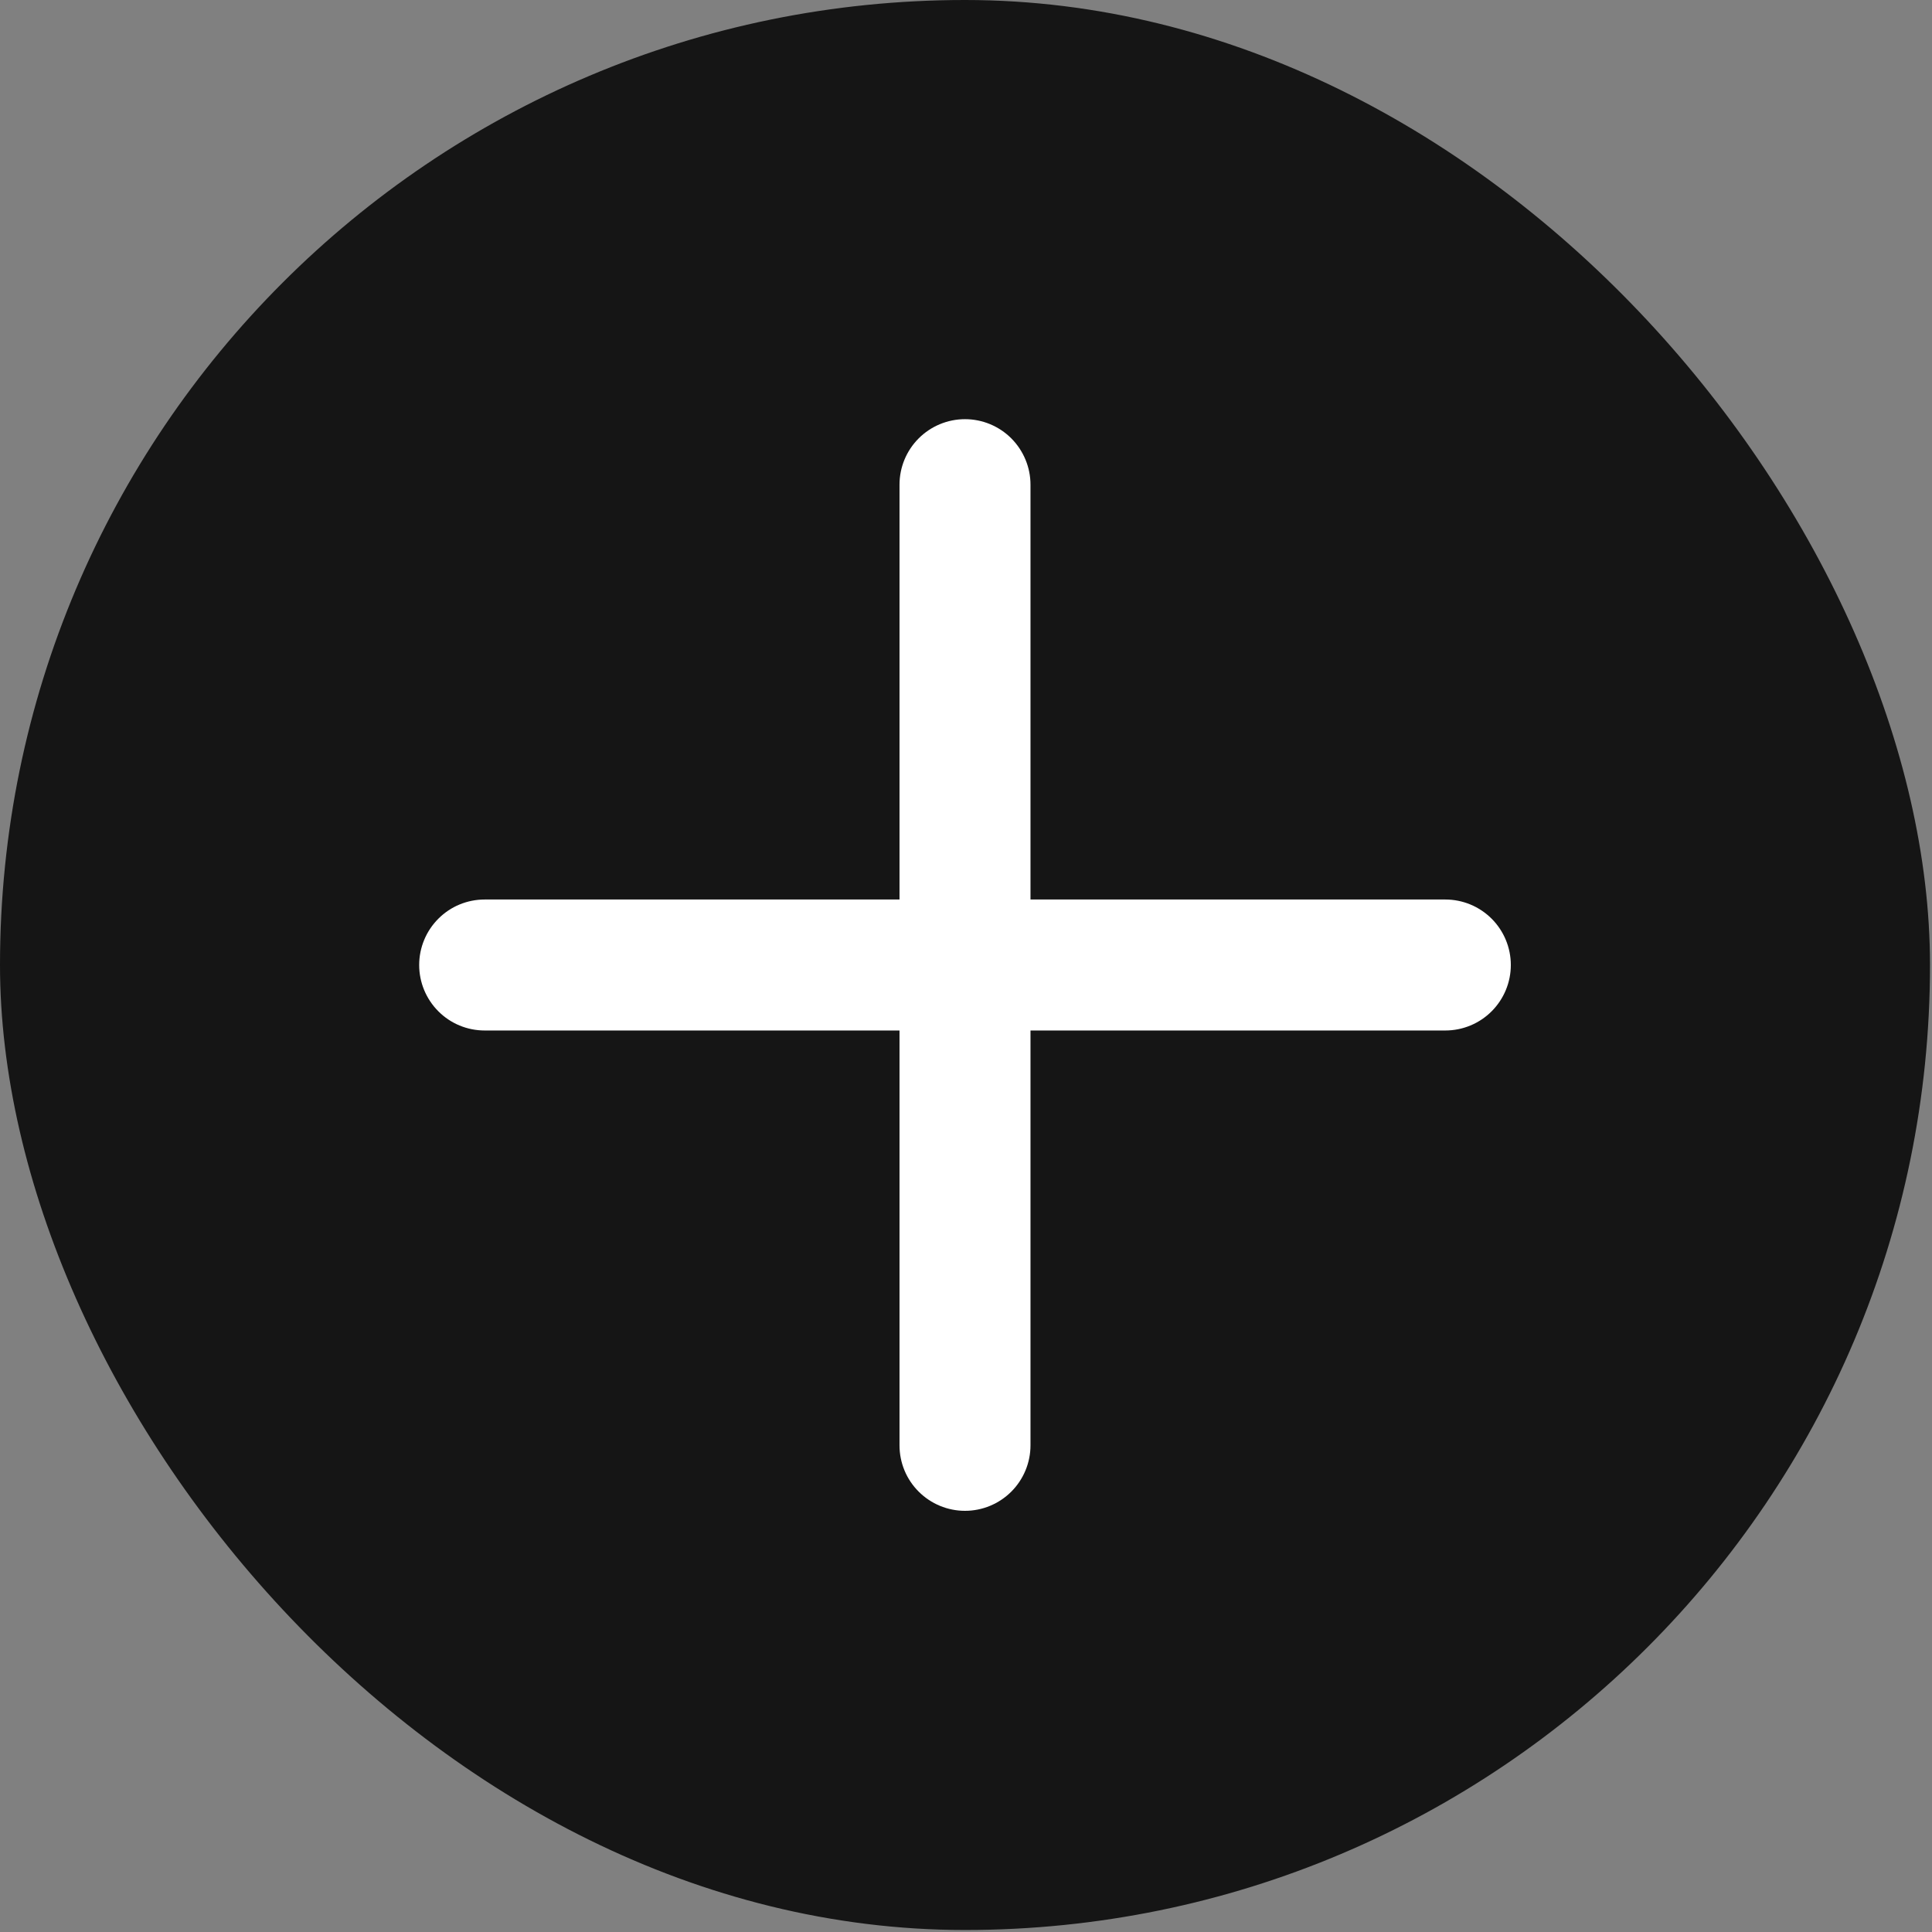
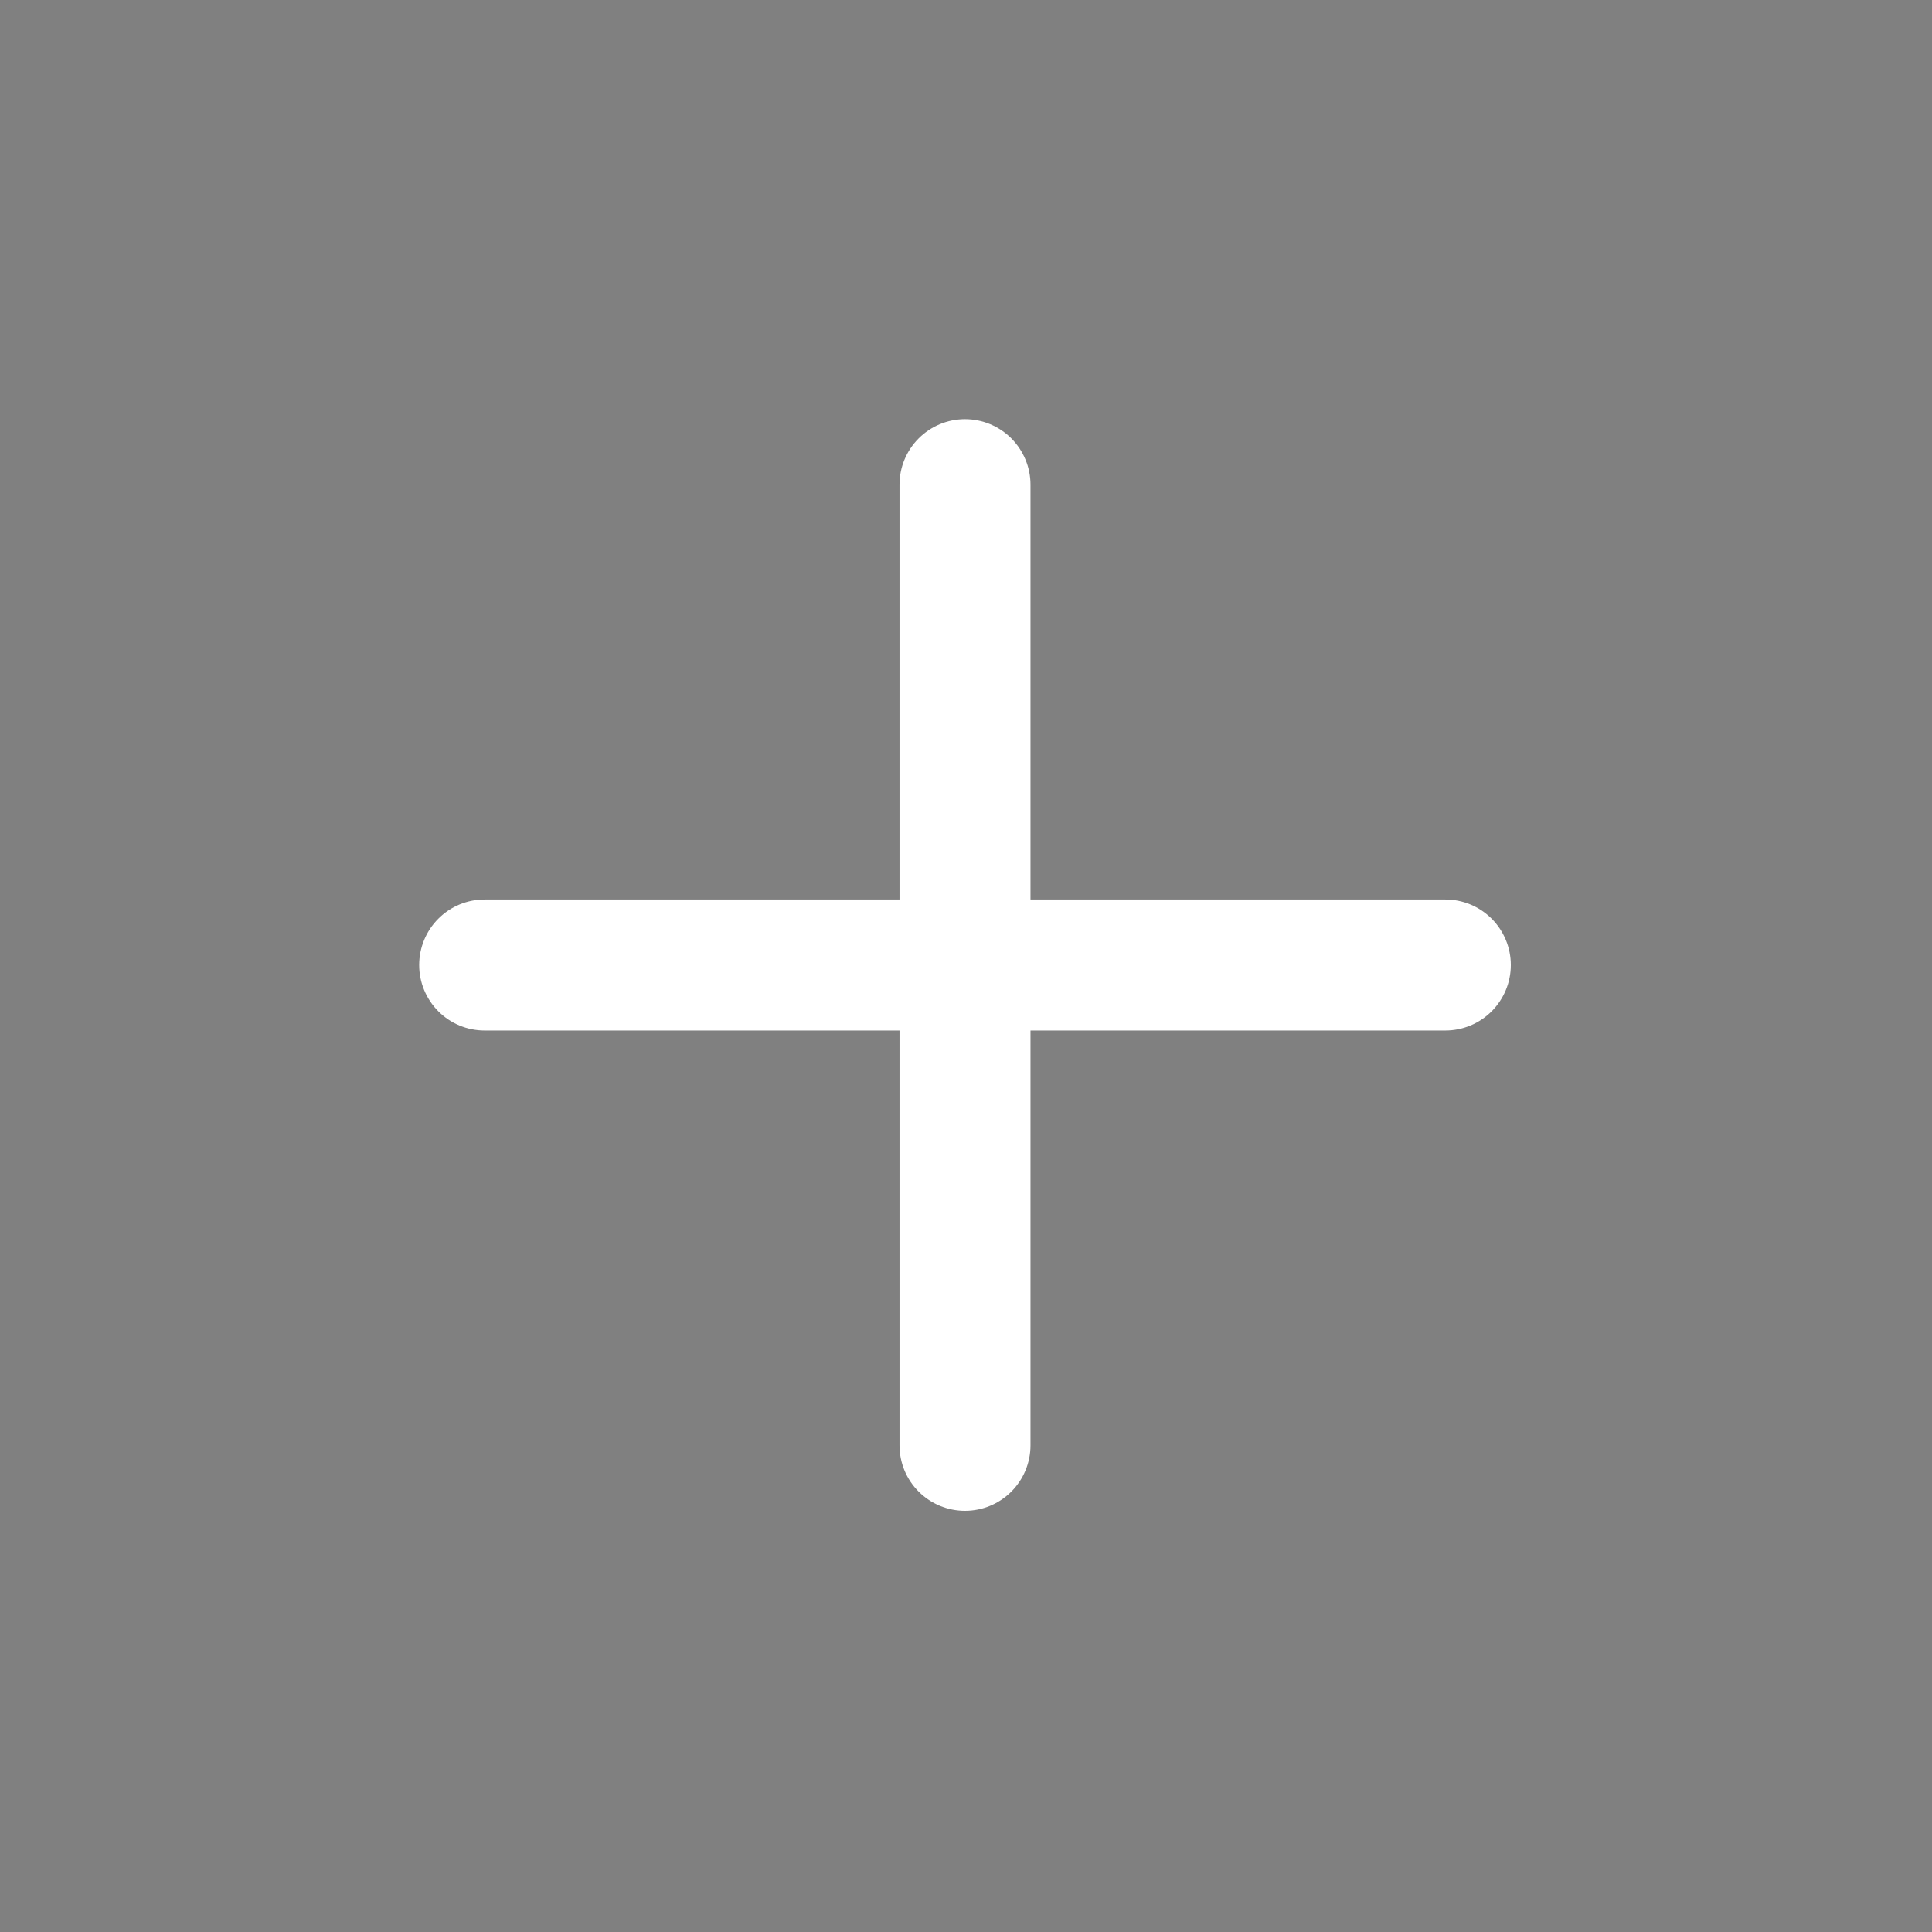
<svg xmlns="http://www.w3.org/2000/svg" fill="none" height="100%" overflow="visible" preserveAspectRatio="none" style="display: block;" viewBox="0 0 29 29" width="100%">
  <rect x="0" y="0" width="29" height="29" fill="#808080" stroke="none" />
  <g id="Frame">
-     <rect fill="#151515" height="28.97" rx="14.485" width="28.97" />
    <path d="M22.678 14.485C22.678 14.746 22.574 14.996 22.39 15.18C22.205 15.365 21.955 15.468 21.695 15.468H15.468V21.695C15.468 21.956 15.364 22.206 15.18 22.39C14.996 22.574 14.746 22.678 14.485 22.678C14.224 22.678 13.974 22.574 13.79 22.39C13.605 22.206 13.502 21.956 13.502 21.695V15.468H7.275C7.014 15.468 6.764 15.365 6.58 15.18C6.396 14.996 6.292 14.746 6.292 14.485C6.292 14.224 6.396 13.974 6.58 13.79C6.764 13.605 7.014 13.502 7.275 13.502H13.502V7.275C13.502 7.015 13.605 6.765 13.79 6.58C13.974 6.396 14.224 6.292 14.485 6.292C14.746 6.292 14.996 6.396 15.18 6.58C15.364 6.765 15.468 7.015 15.468 7.275V13.502H21.695C21.955 13.502 22.205 13.605 22.39 13.79C22.574 13.974 22.678 14.224 22.678 14.485Z" fill="white" id="Vector" />
  </g>
</svg>